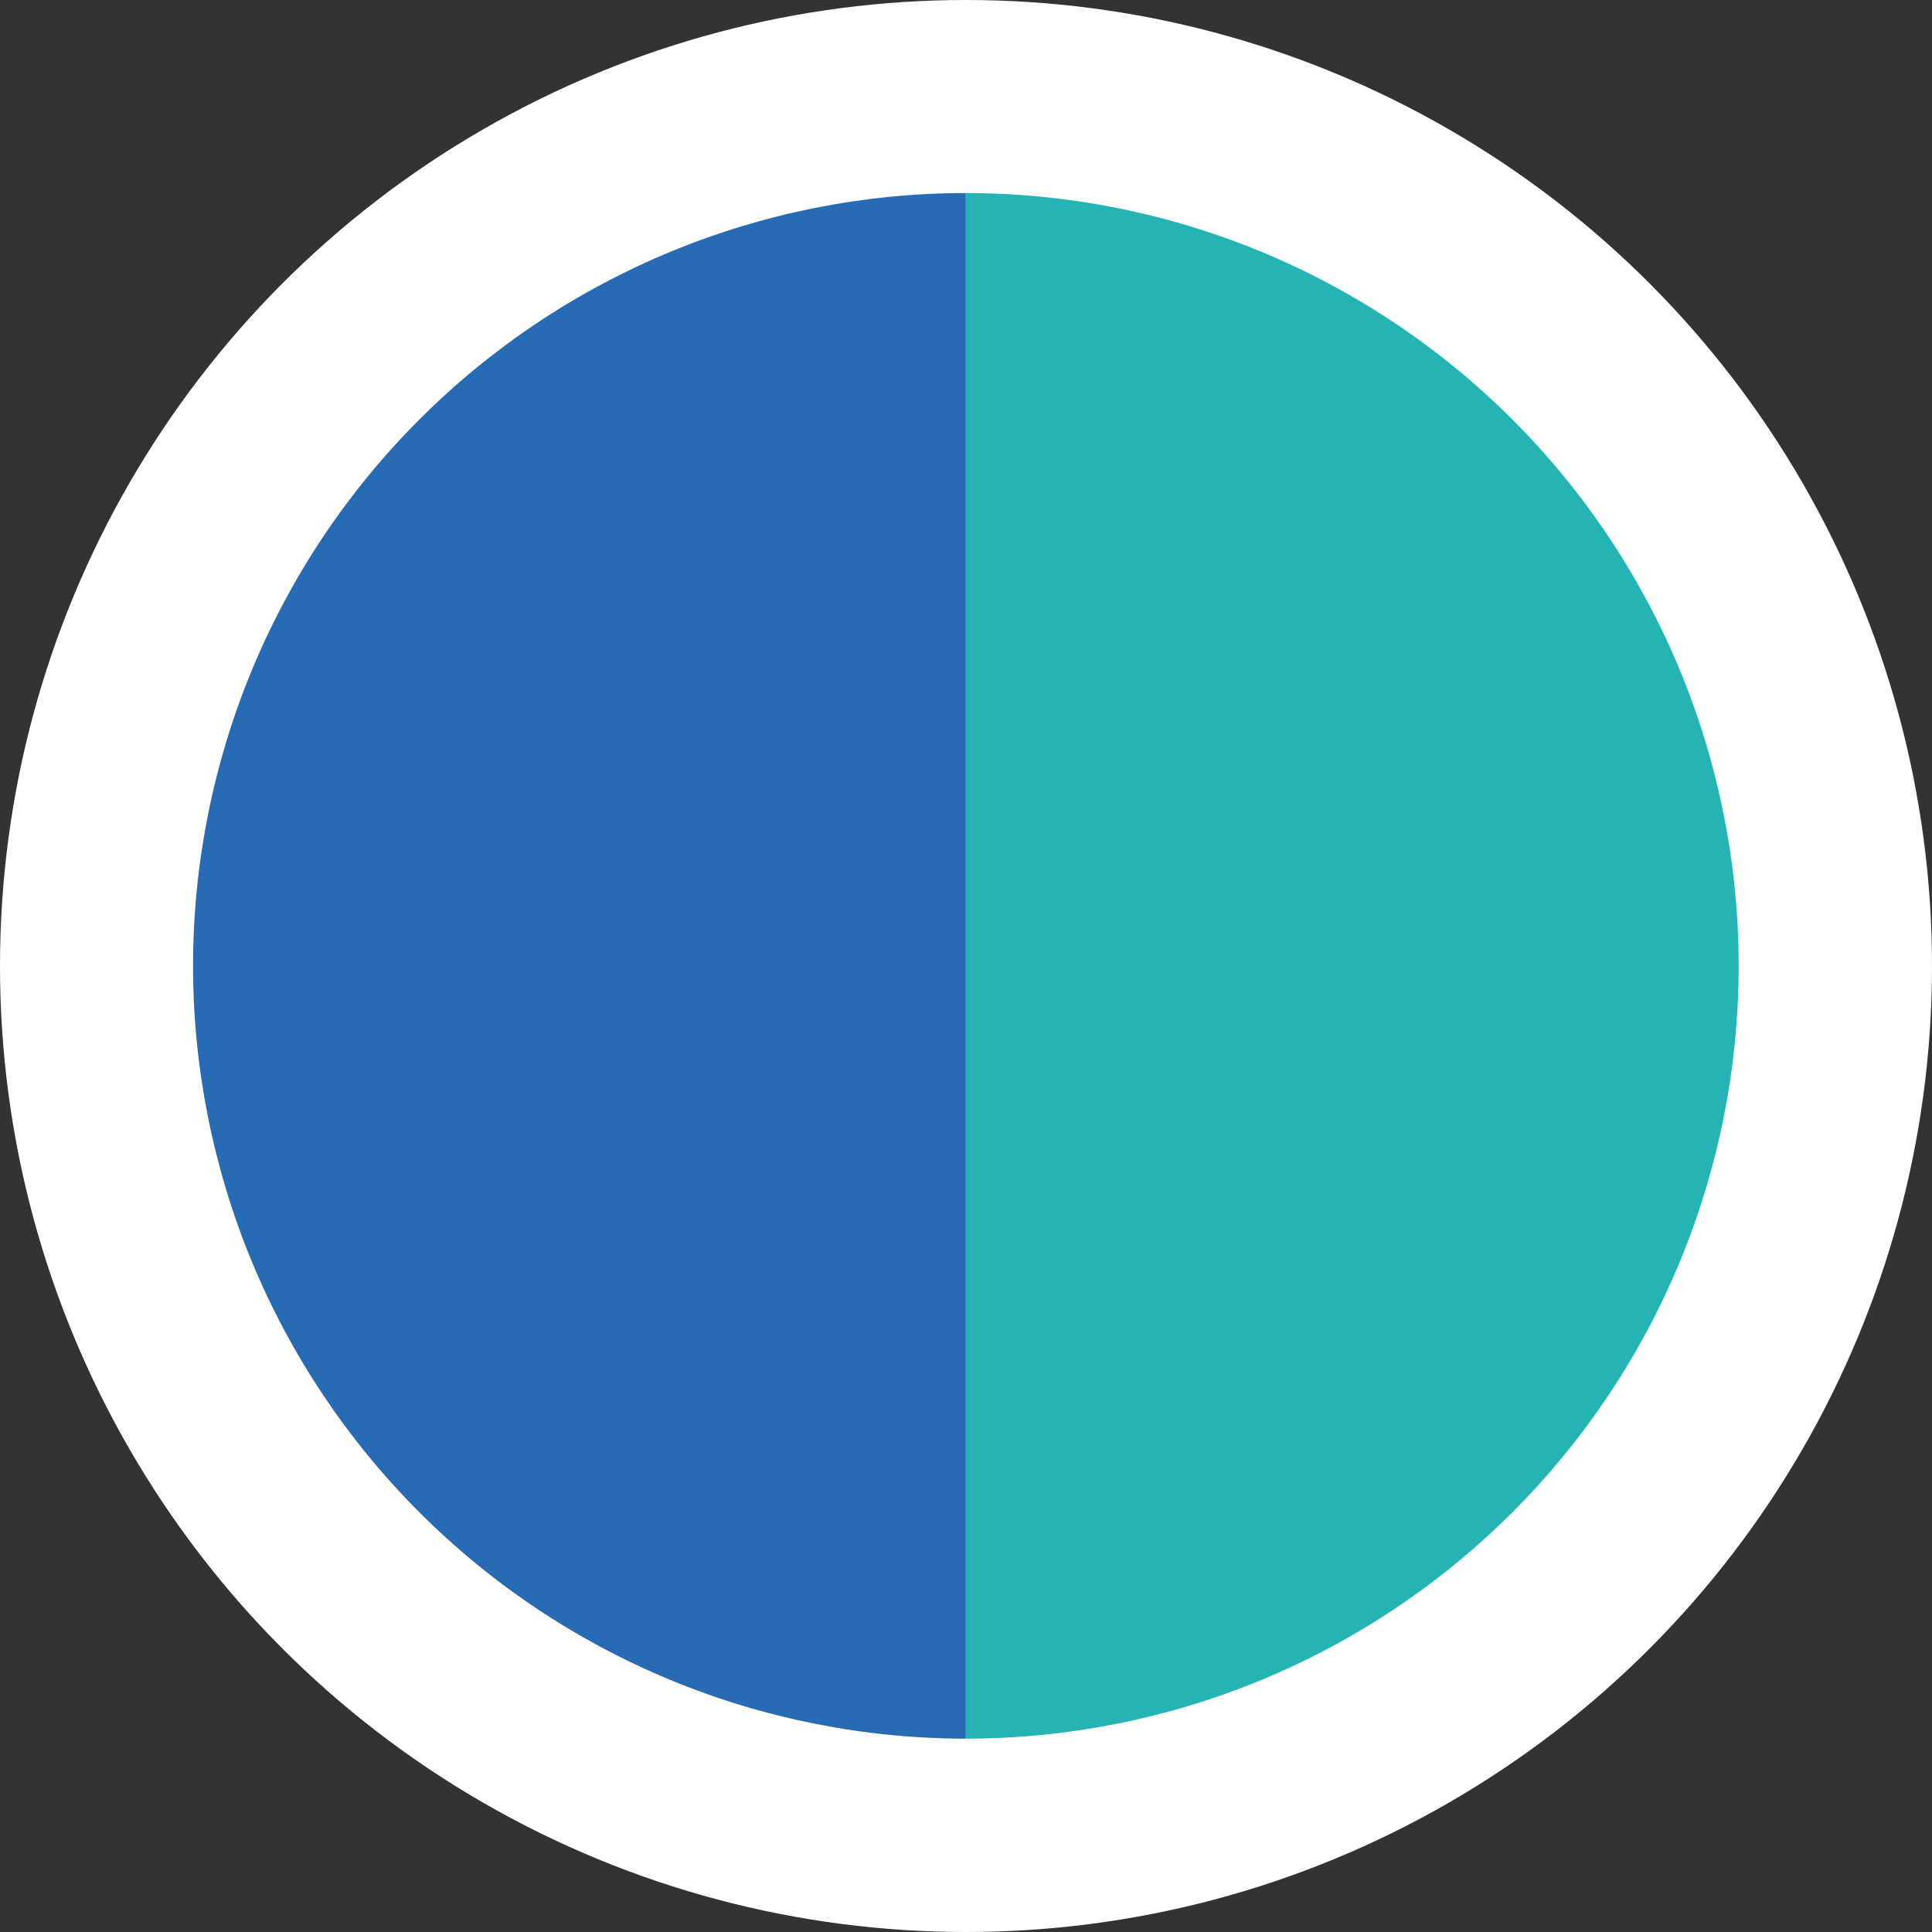
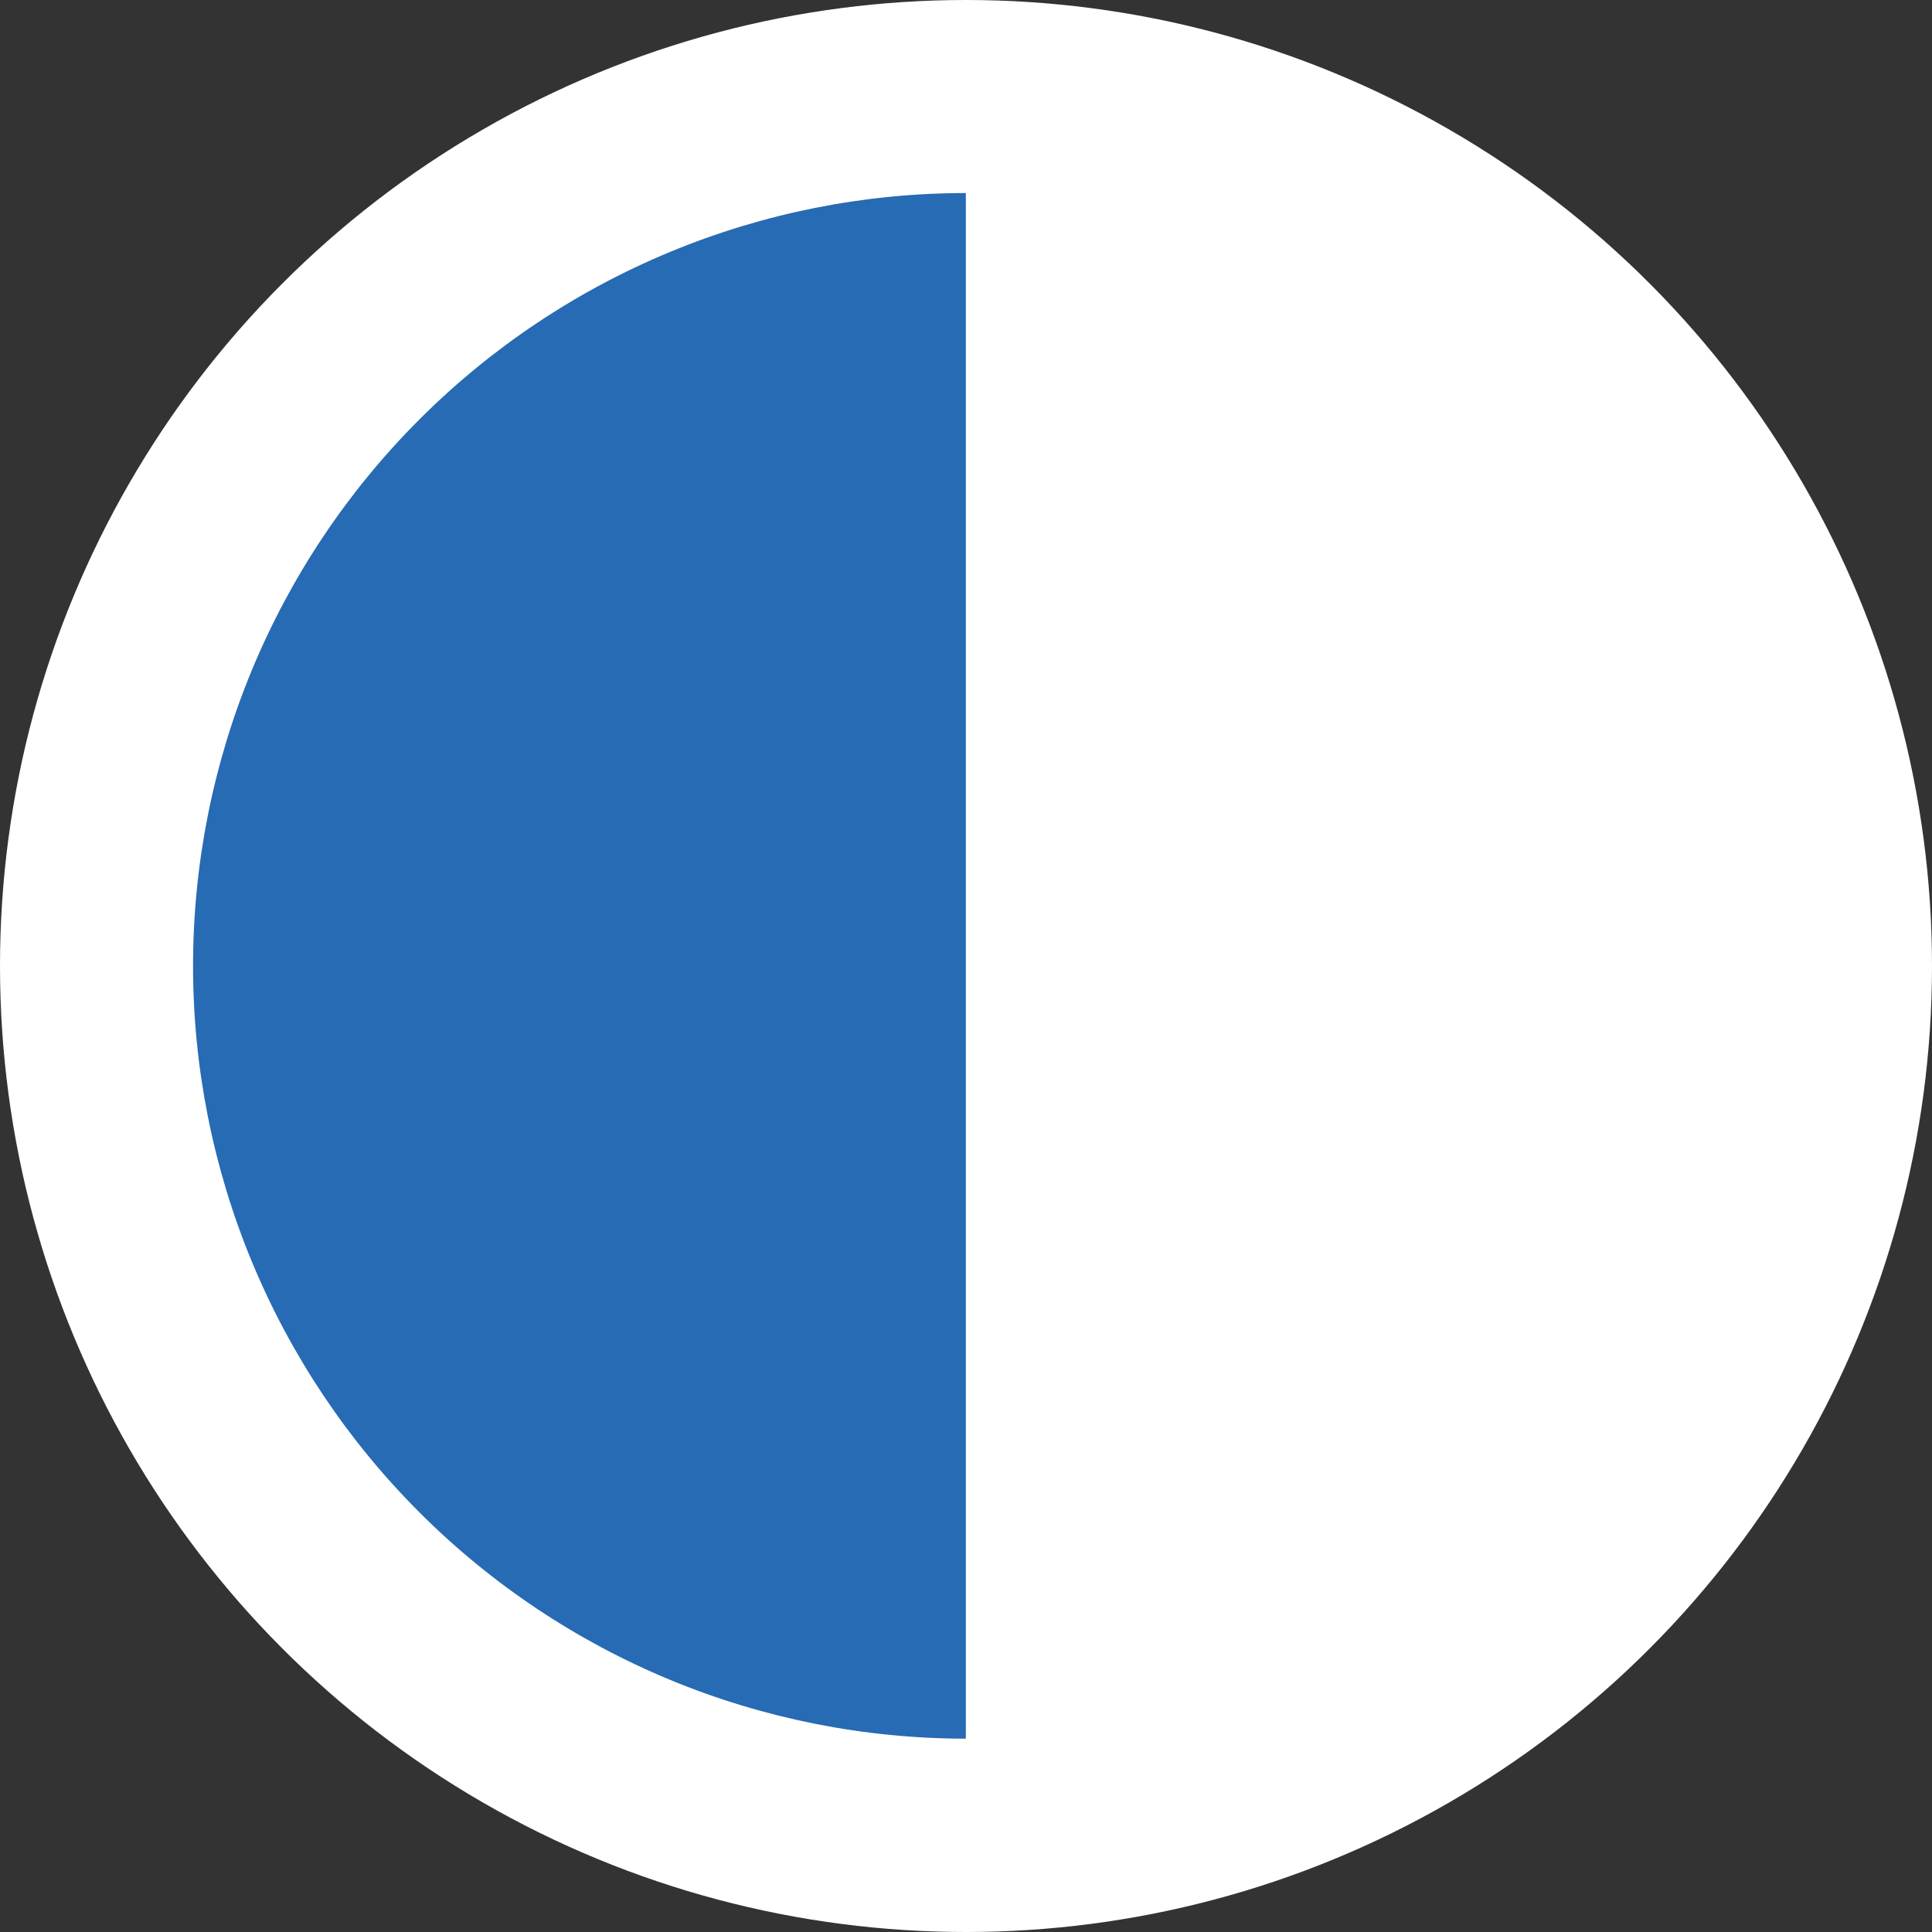
<svg xmlns="http://www.w3.org/2000/svg" width="26" height="26" viewBox="0 0 26 26" fill="none">
  <rect x="0" y="0" width="26" height="26" fill="#333333" stroke="none" />
  <circle cx="13" cy="13" r="13" fill="white" />
  <path d="M12.998 2.598C11.632 2.598 10.28 2.867 9.018 3.39C7.756 3.913 6.609 4.679 5.644 5.645C4.678 6.61 3.912 7.757 3.389 9.019C2.867 10.28 2.598 11.633 2.598 12.998C2.598 14.364 2.867 15.717 3.389 16.978C3.912 18.24 4.678 19.387 5.644 20.352C6.609 21.318 7.756 22.084 9.018 22.607C10.28 23.129 11.632 23.398 12.998 23.398L12.998 12.998L12.998 2.598Z" fill="#266BB3" />
-   <path d="M12.998 2.598C14.364 2.598 15.717 2.867 16.978 3.39C18.24 3.913 19.387 4.679 20.352 5.645C21.318 6.61 22.084 7.757 22.607 9.019C23.129 10.28 23.398 11.633 23.398 12.998C23.398 14.364 23.129 15.717 22.607 16.978C22.084 18.24 21.318 19.387 20.352 20.352C19.387 21.318 18.24 22.084 16.978 22.607C15.717 23.129 14.364 23.398 12.998 23.398L12.998 12.998L12.998 2.598Z" fill="#26B3B3" />
</svg>